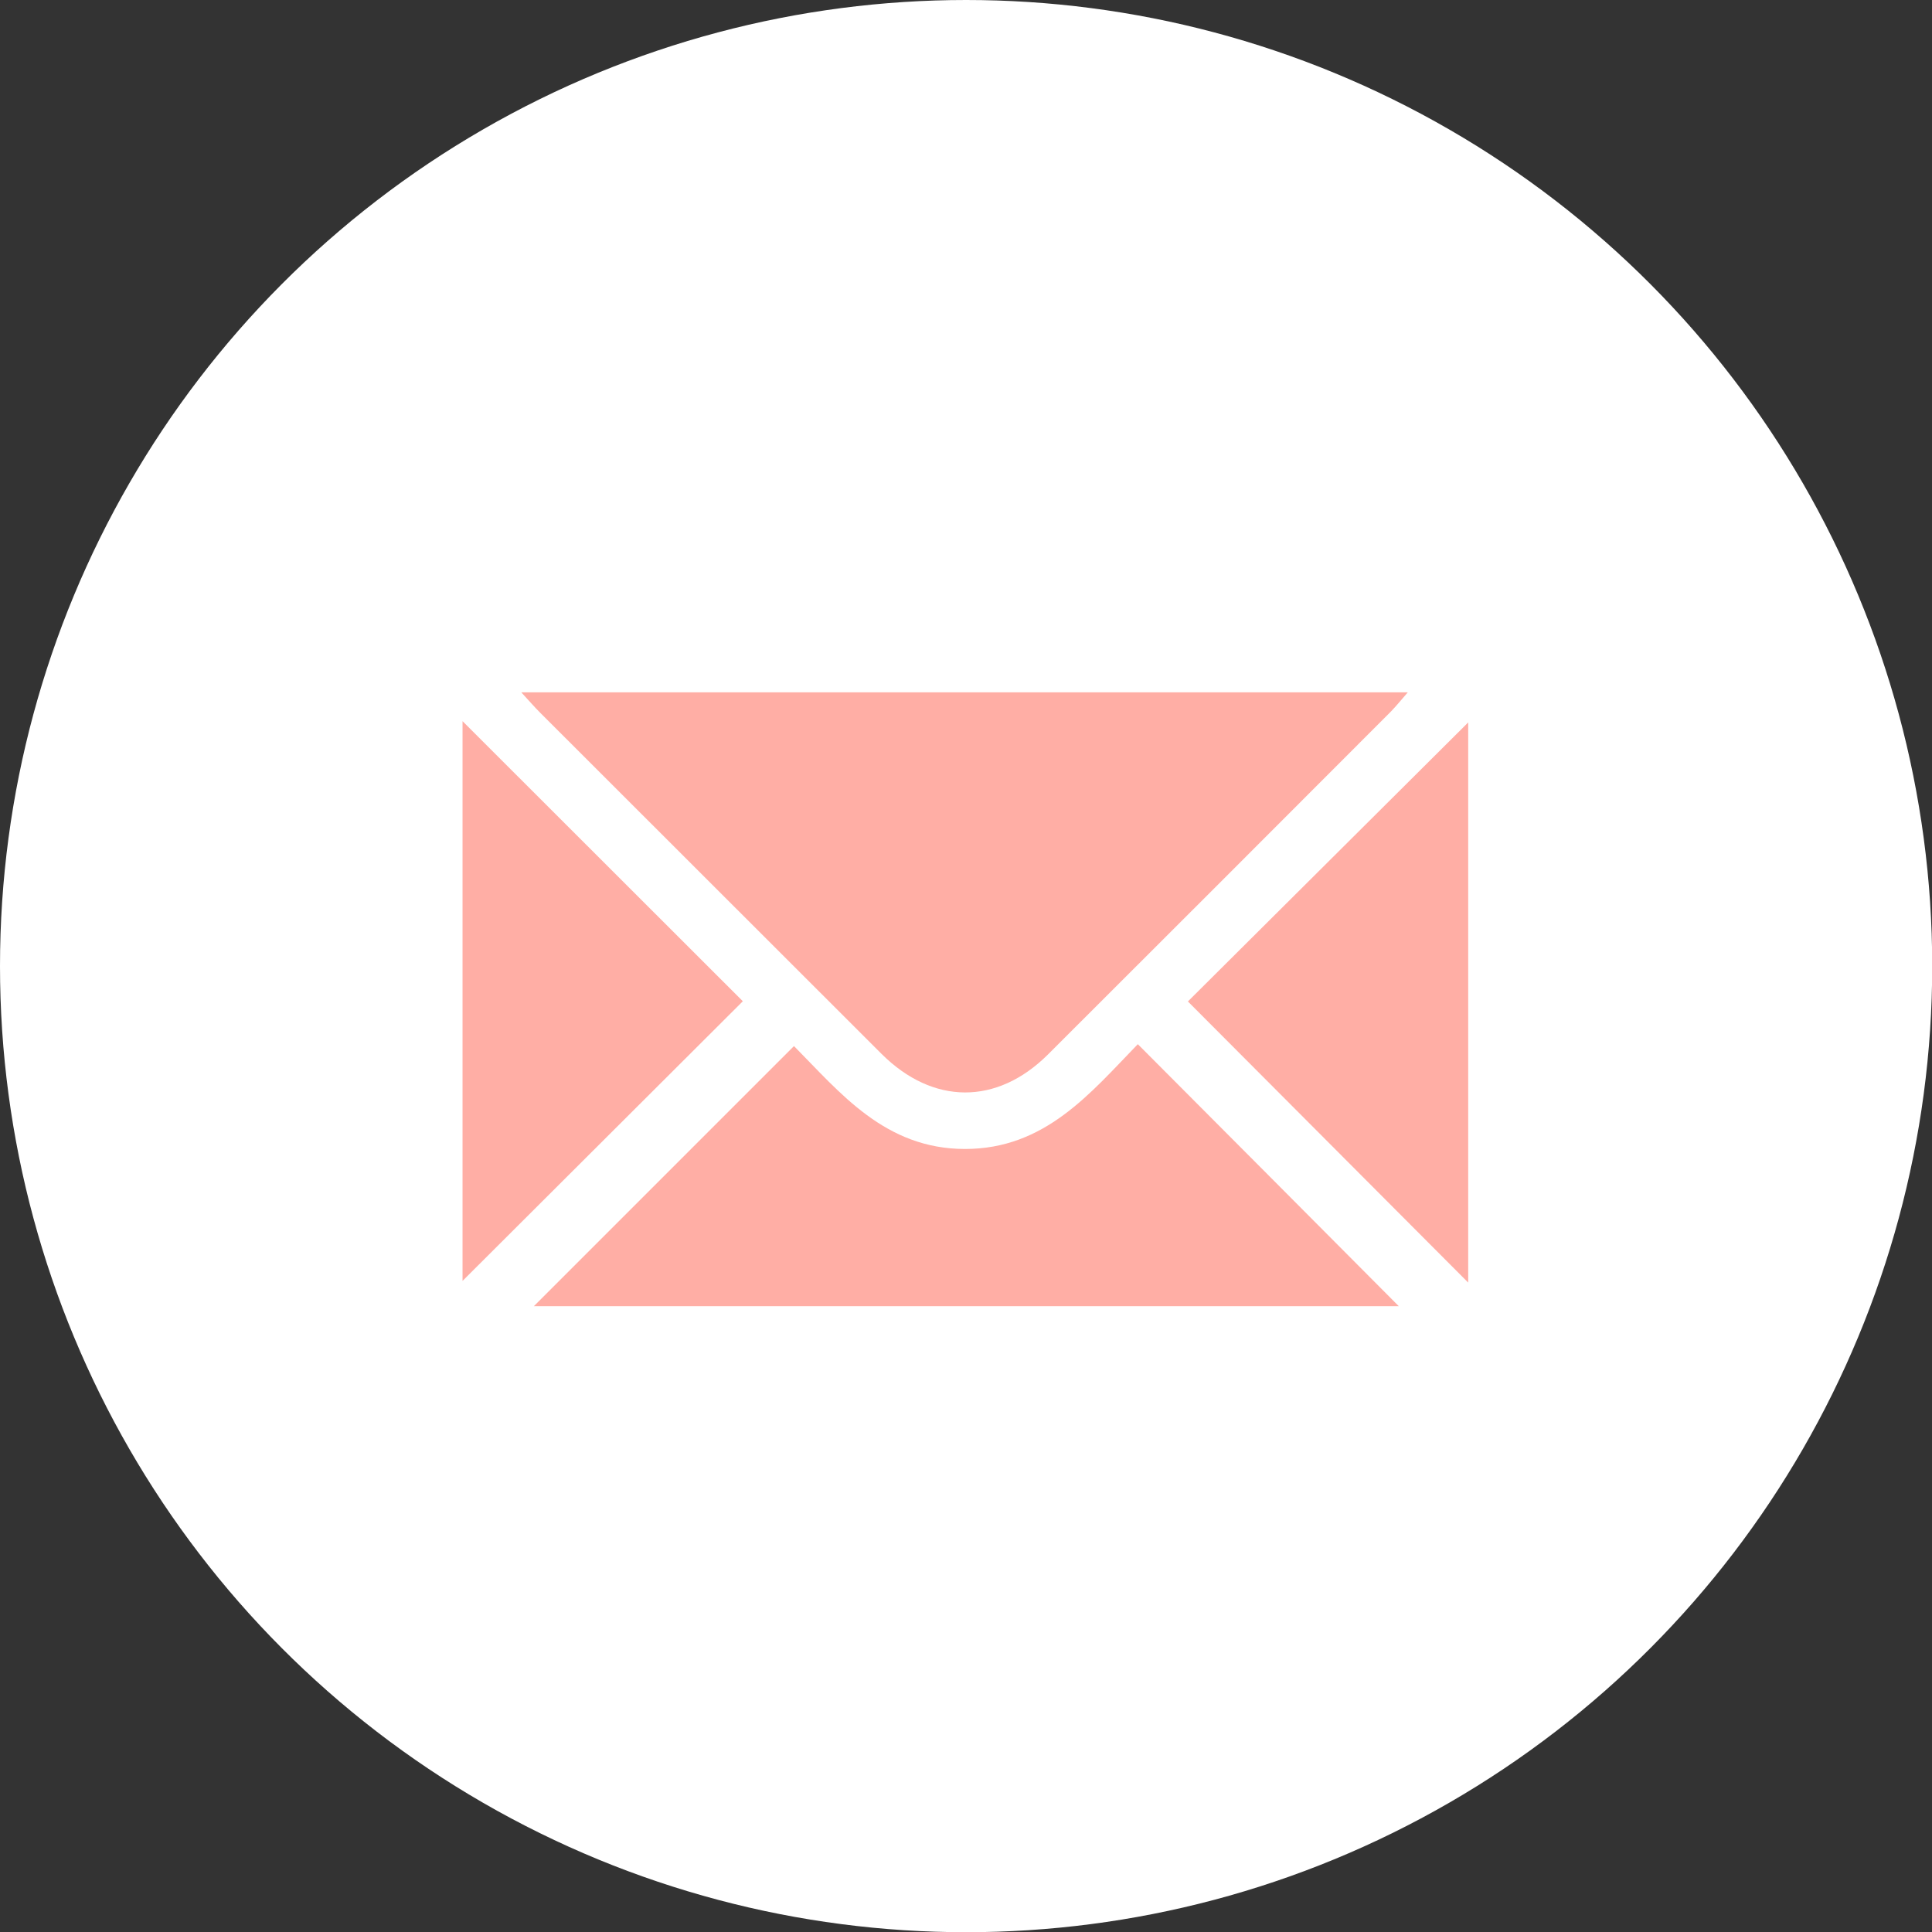
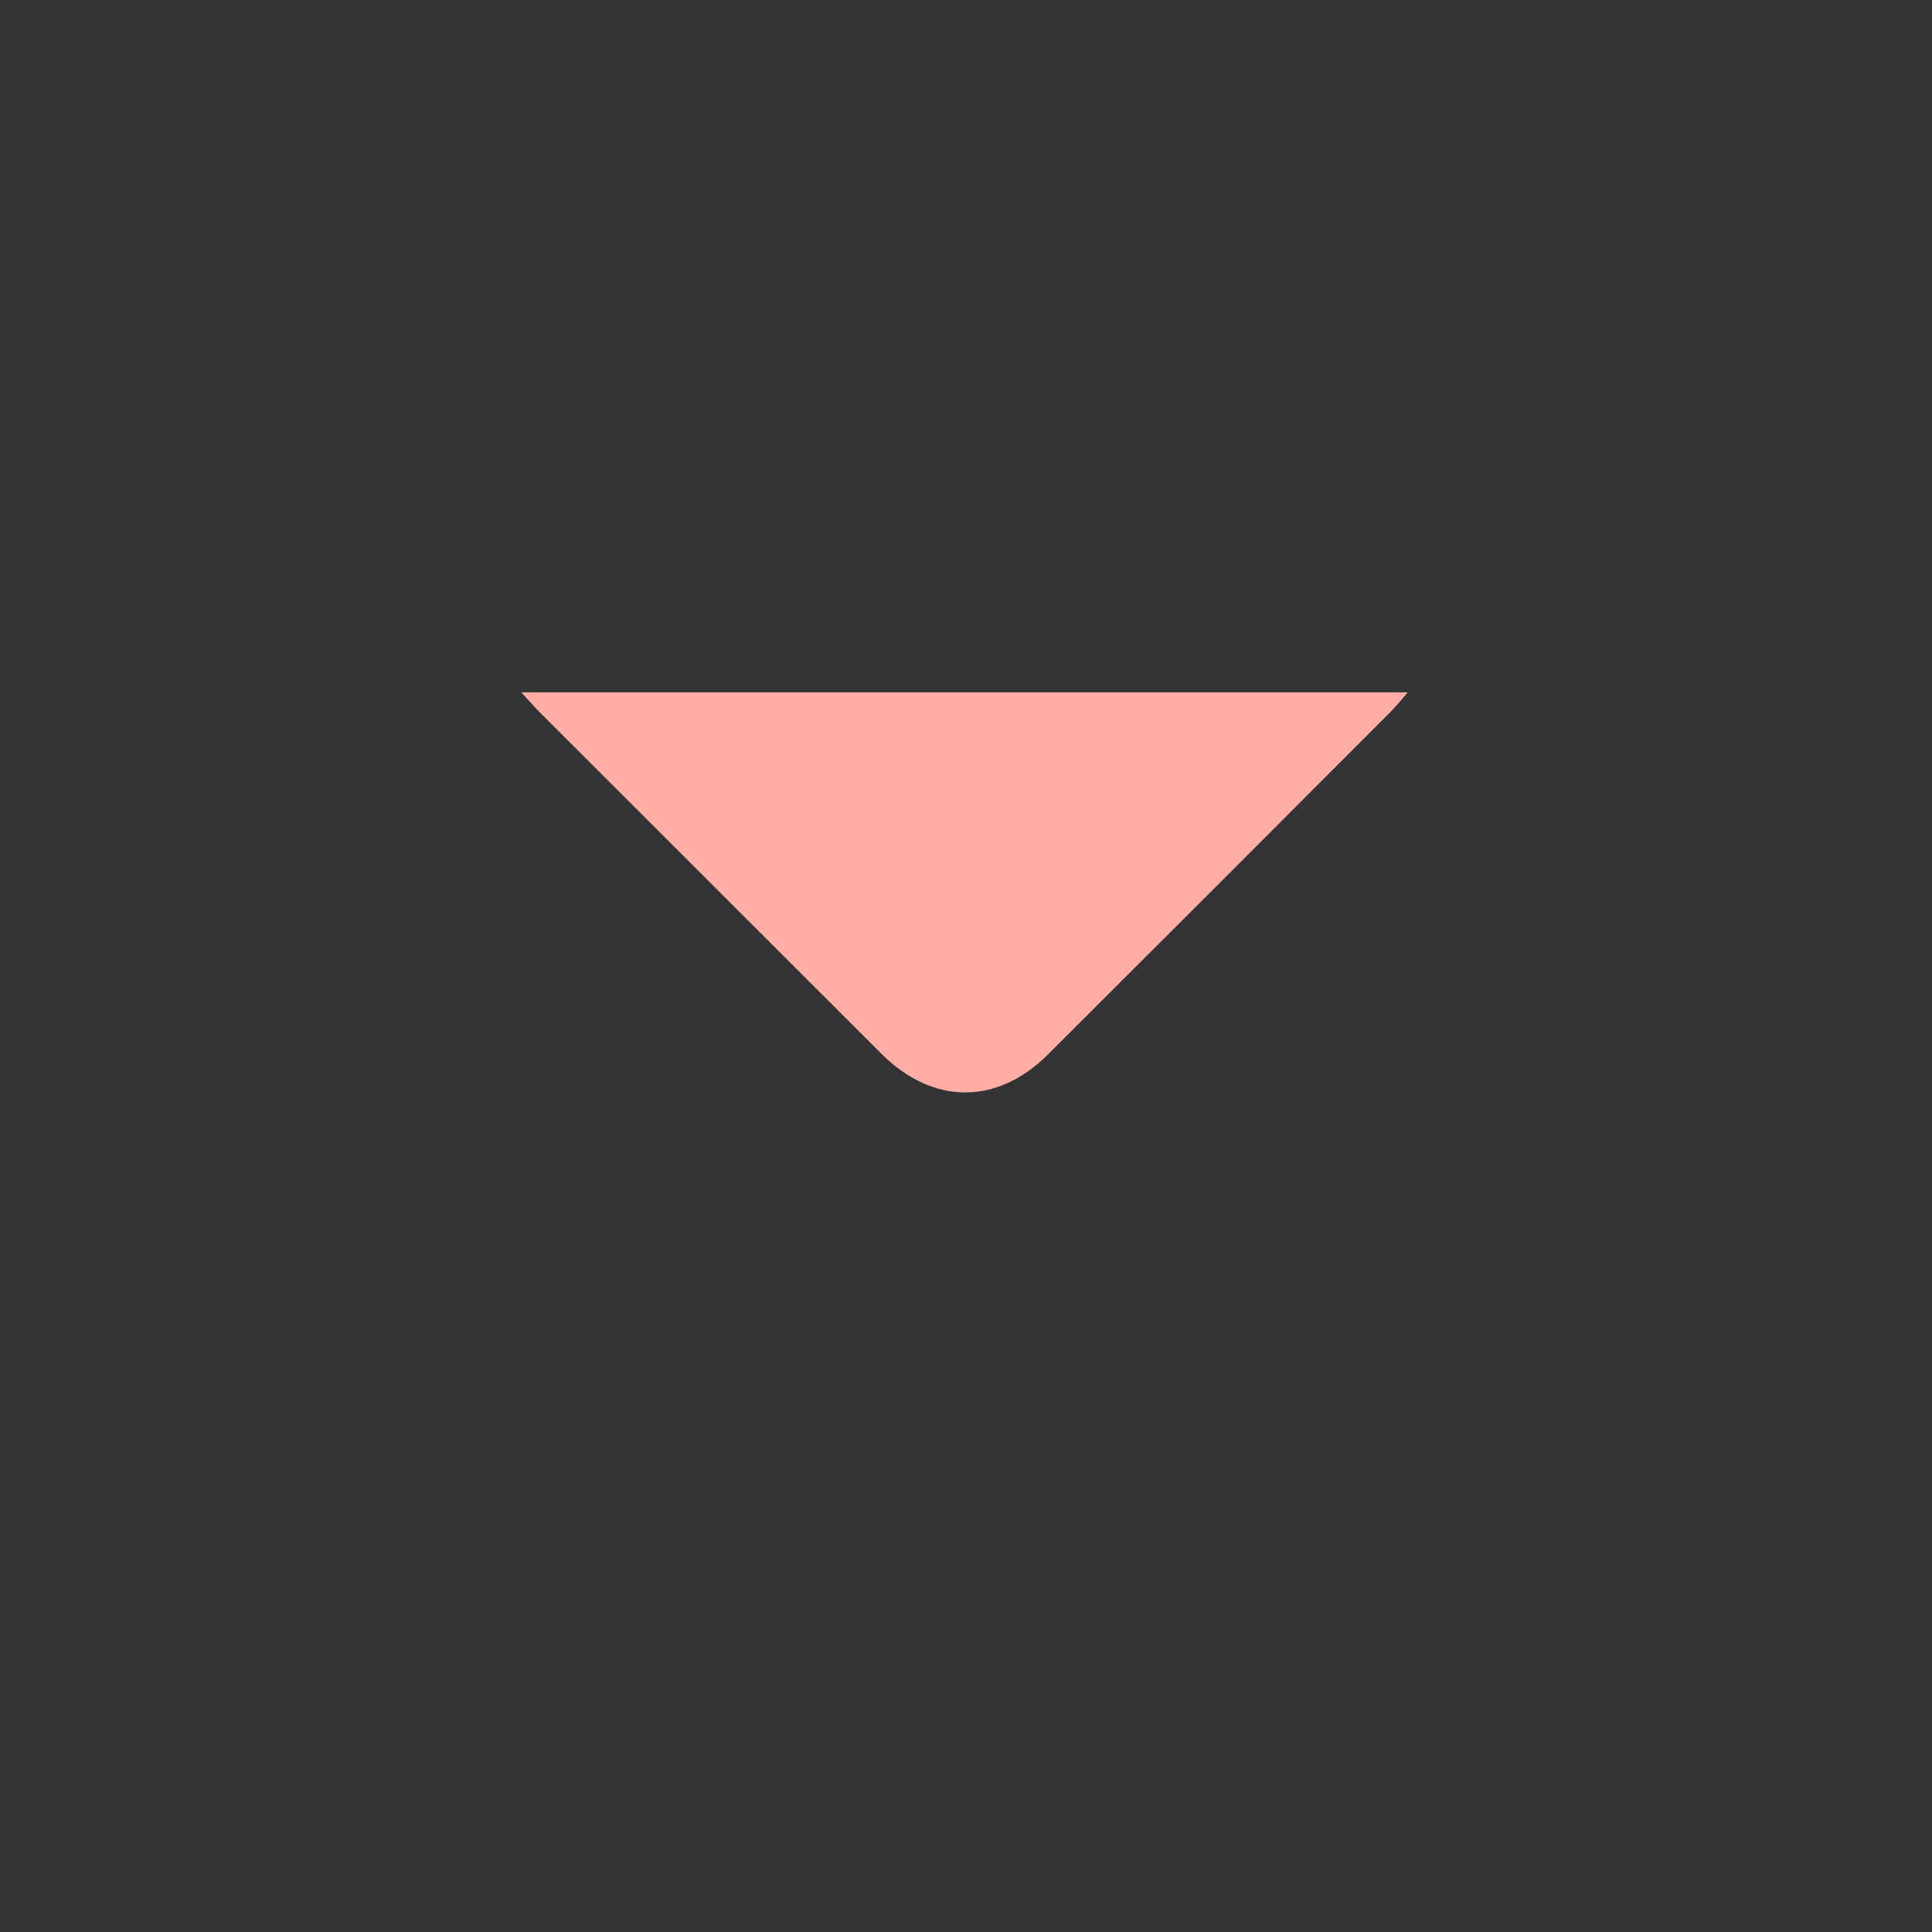
<svg xmlns="http://www.w3.org/2000/svg" id="BACKGROUND" viewBox="0 0 91.81 91.81">
  <rect x="0" y="0" width="91.81" height="91.81" fill="#333333" stroke="none" />
  <defs>
    <style>
      .cls-1 {
        fill: #ffaea5;
      }

      .cls-2 {
        fill: #fff;
      }
    </style>
  </defs>
-   <circle class="cls-2" cx="45.91" cy="45.91" r="45.91" />
  <path class="cls-1" d="M24.79,32.9h42.11c-.32,.37-.55,.65-.8,.91-5.43,5.44-10.86,10.87-16.3,16.3-2.43,2.42-5.47,2.4-7.91-.03-5.41-5.4-10.81-10.81-16.22-16.21-.27-.27-.52-.56-.89-.96Z" />
-   <path class="cls-1" d="M66.46,62.07H25.37c4.07-4.07,8.18-8.18,12.36-12.36,2.19,2.21,4.32,4.89,8.13,4.89,3.8,0,5.95-2.65,8.21-4.98,4.17,4.18,8.26,8.29,12.4,12.45Z" />
-   <path class="cls-1" d="M69.77,34.34v26.61c-4.48-4.49-8.93-8.96-13.32-13.36,4.36-4.34,8.85-8.81,13.32-13.26Z" />
-   <path class="cls-1" d="M21.98,34.27c4.5,4.49,8.96,8.96,13.32,13.31-4.4,4.39-8.86,8.84-13.32,13.29v-26.6Z" />
</svg>